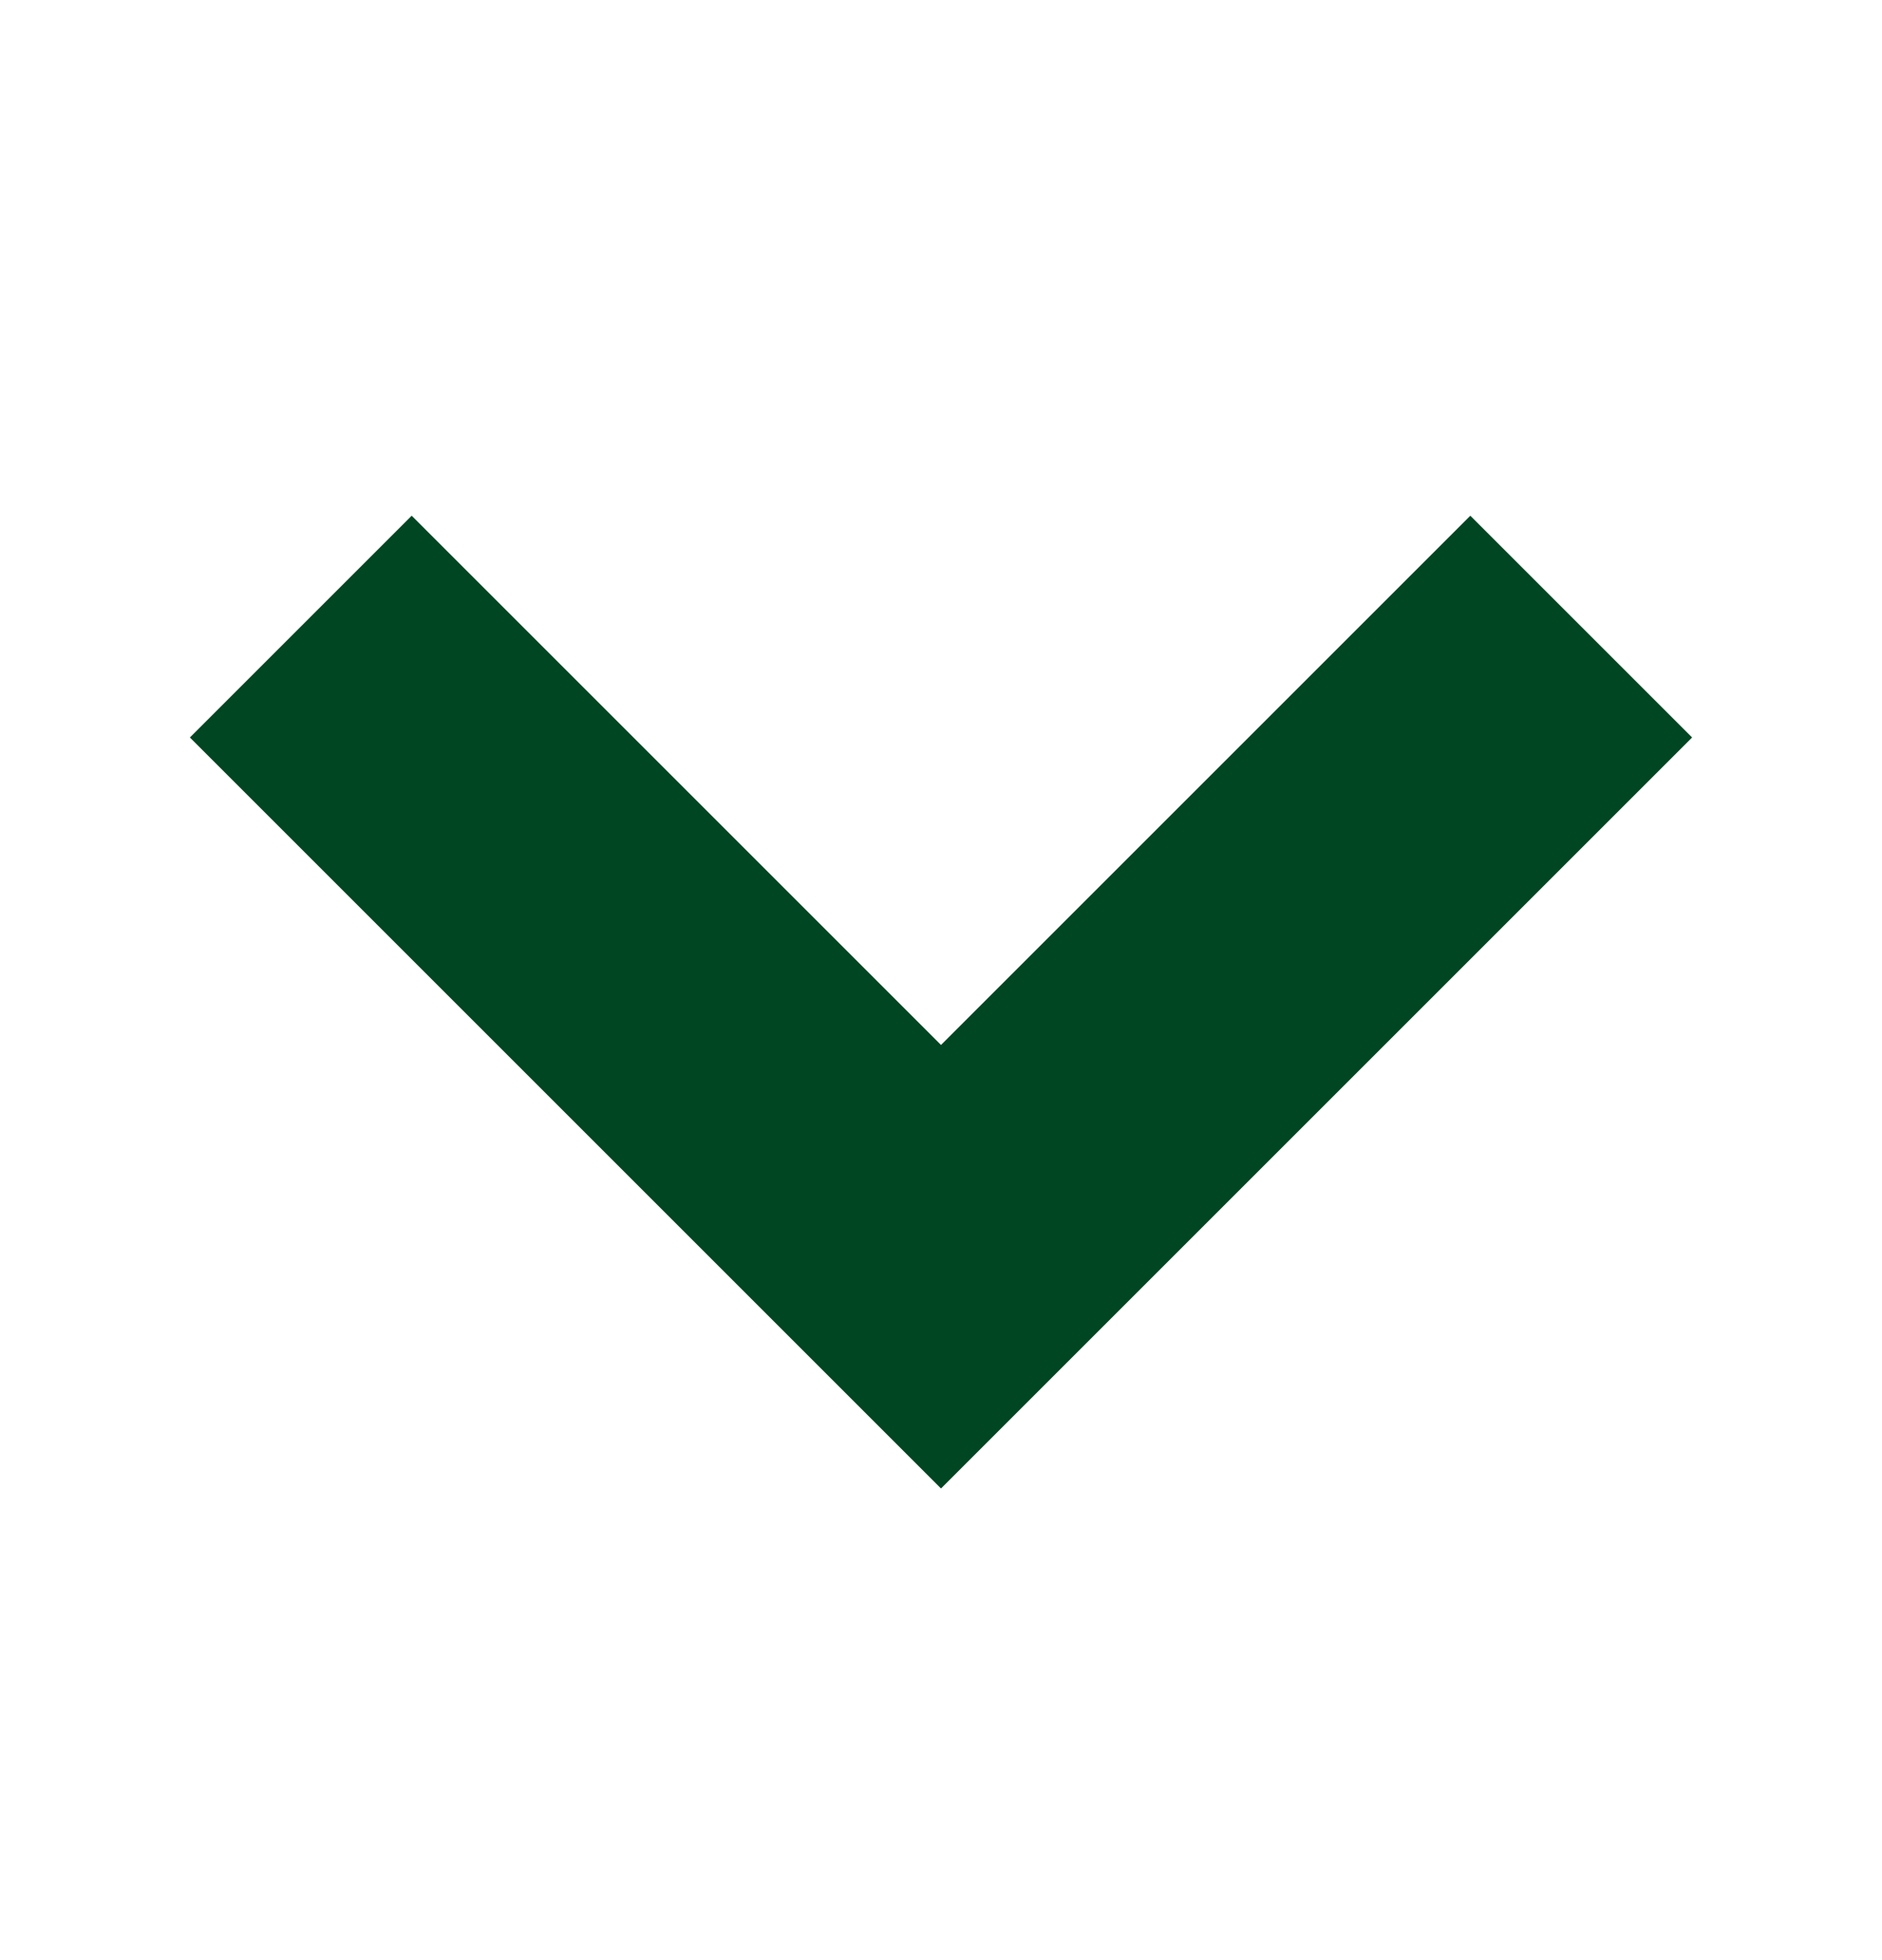
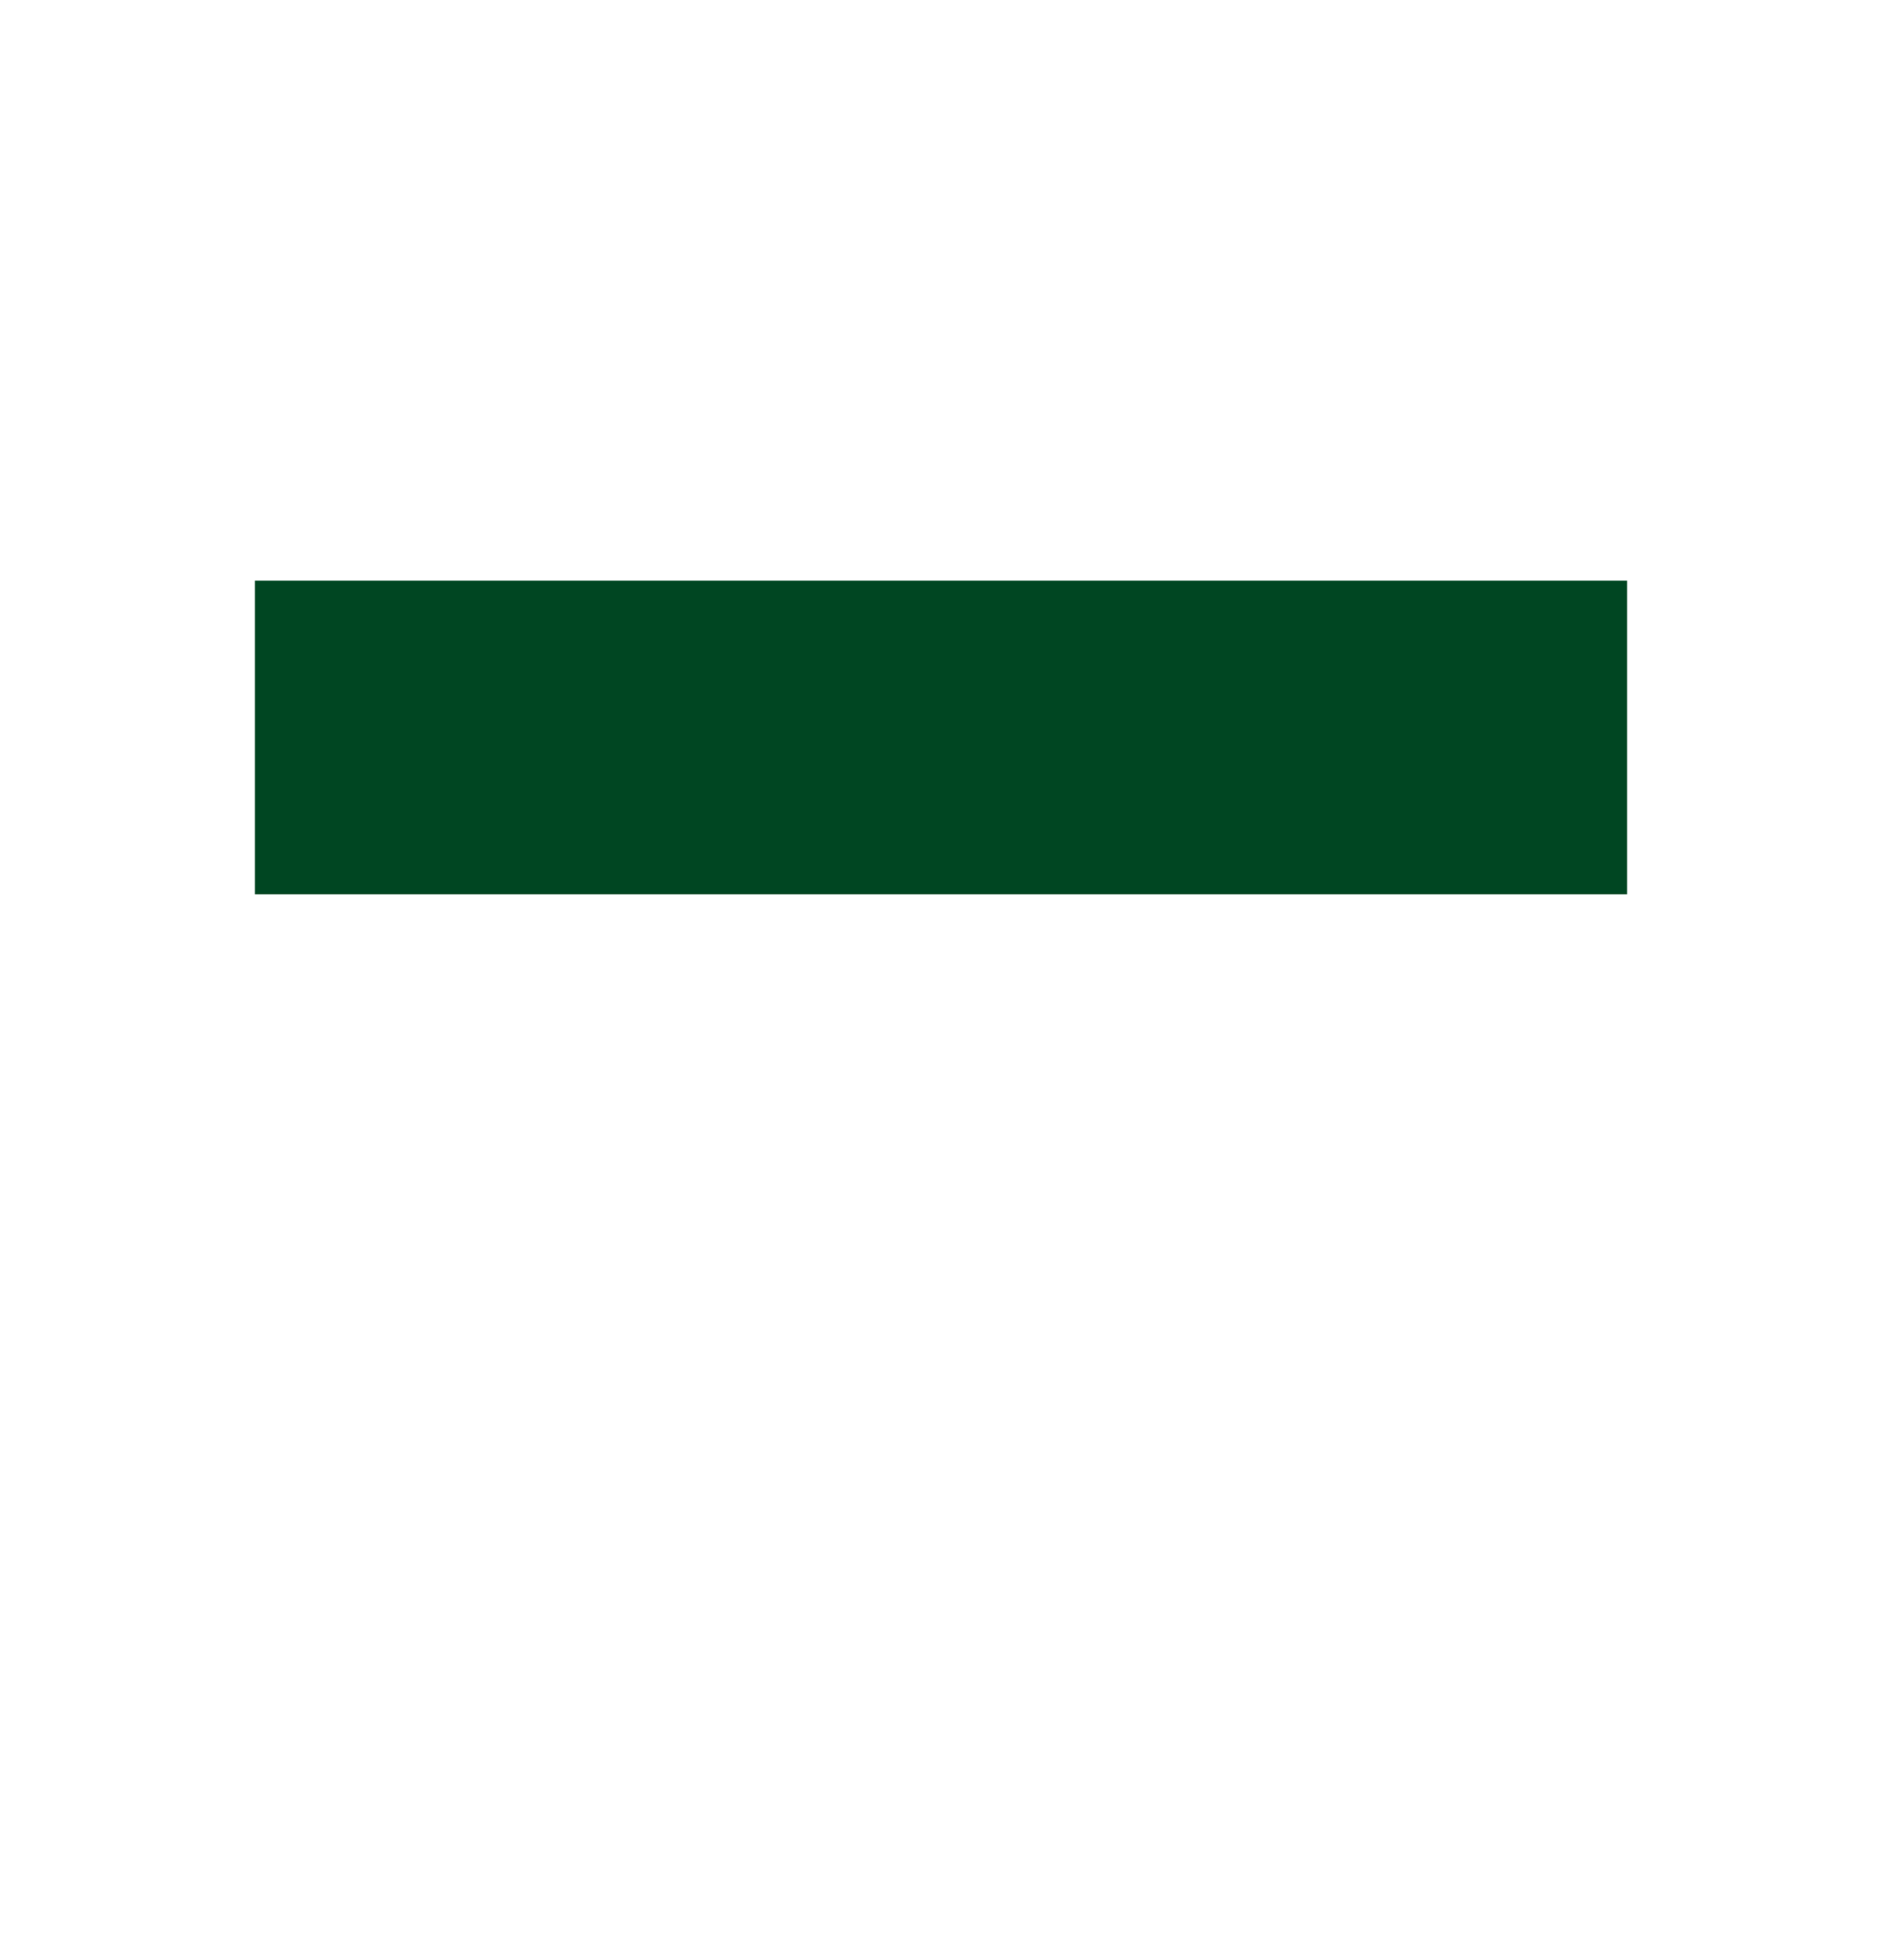
<svg xmlns="http://www.w3.org/2000/svg" width="24" height="25" viewBox="0 0 24 25" fill="none">
-   <path d="M5.25 9.406L12 16.156L18.75 9.406" stroke="#004622" stroke-width="4" stroke-miterlimit="10" stroke-linecap="square" />
+   <path d="M5.25 9.406L18.75 9.406" stroke="#004622" stroke-width="4" stroke-miterlimit="10" stroke-linecap="square" />
</svg>